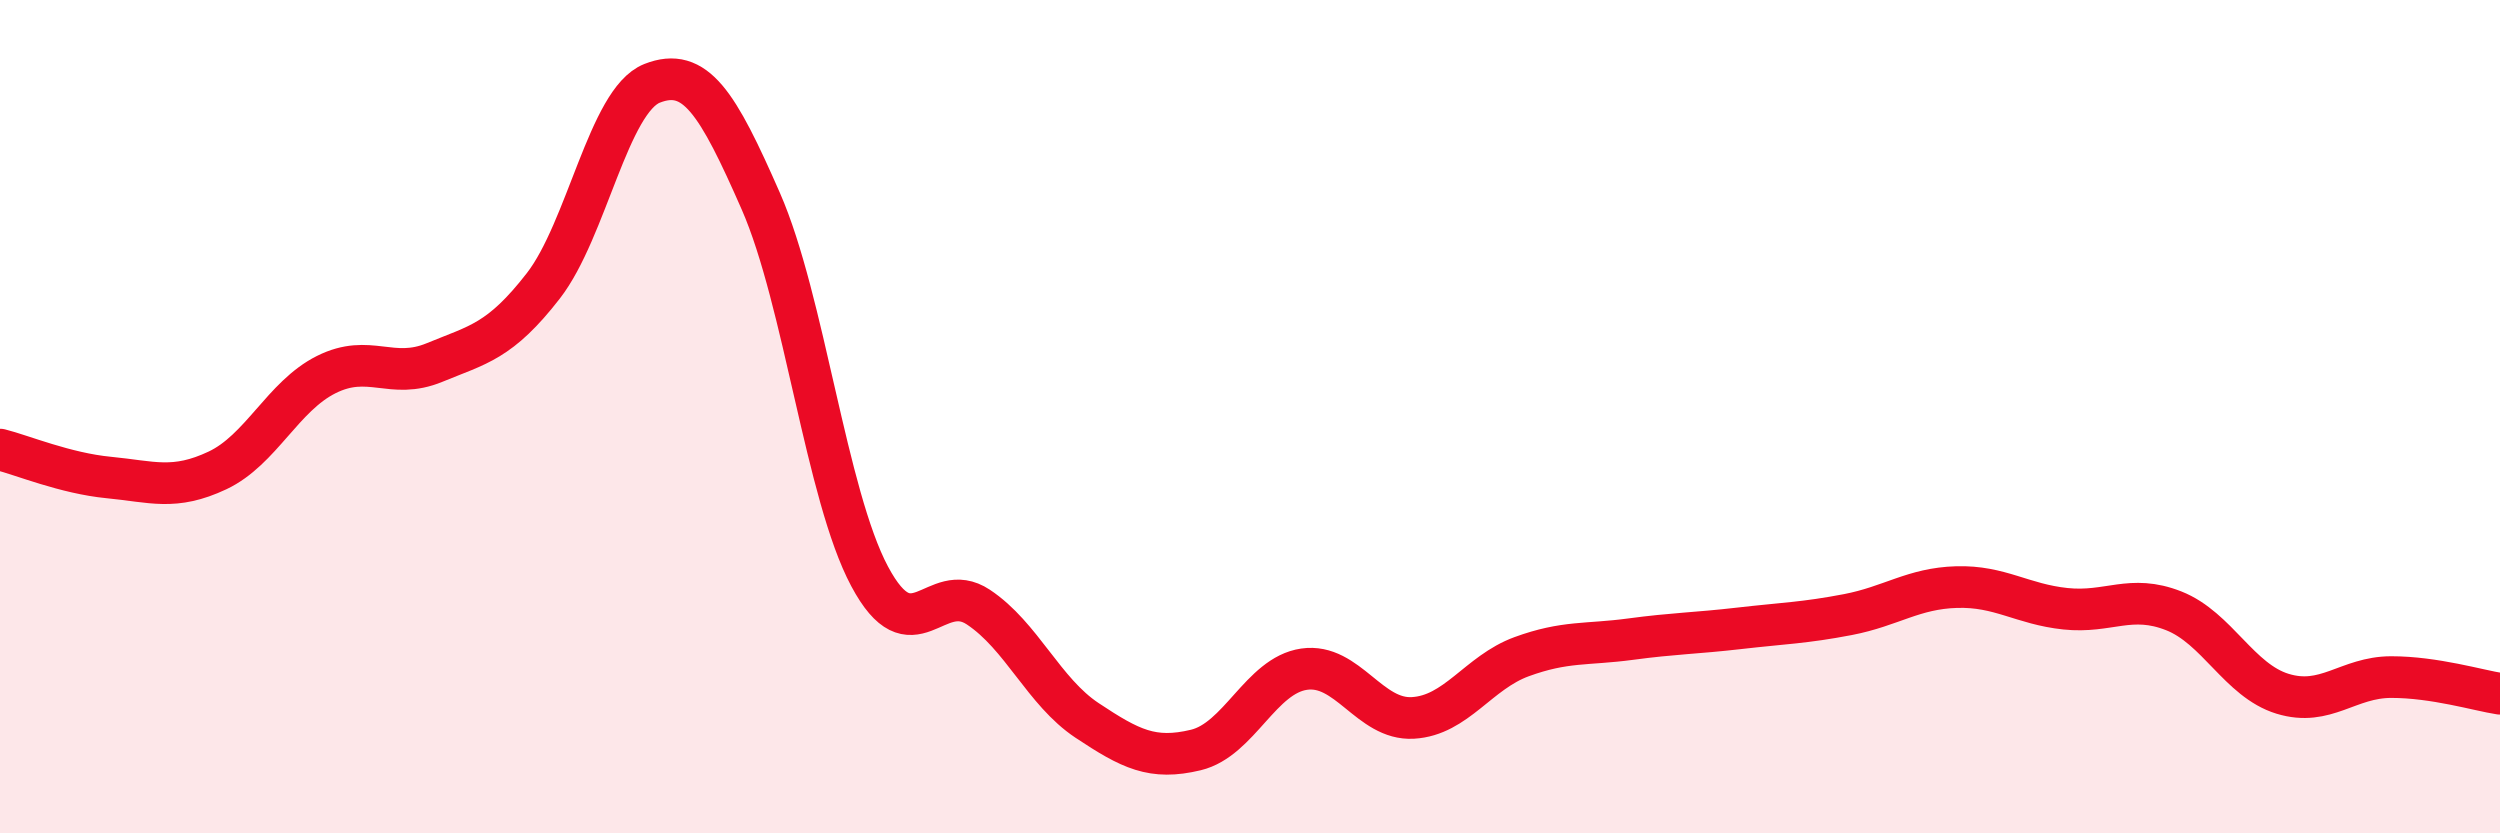
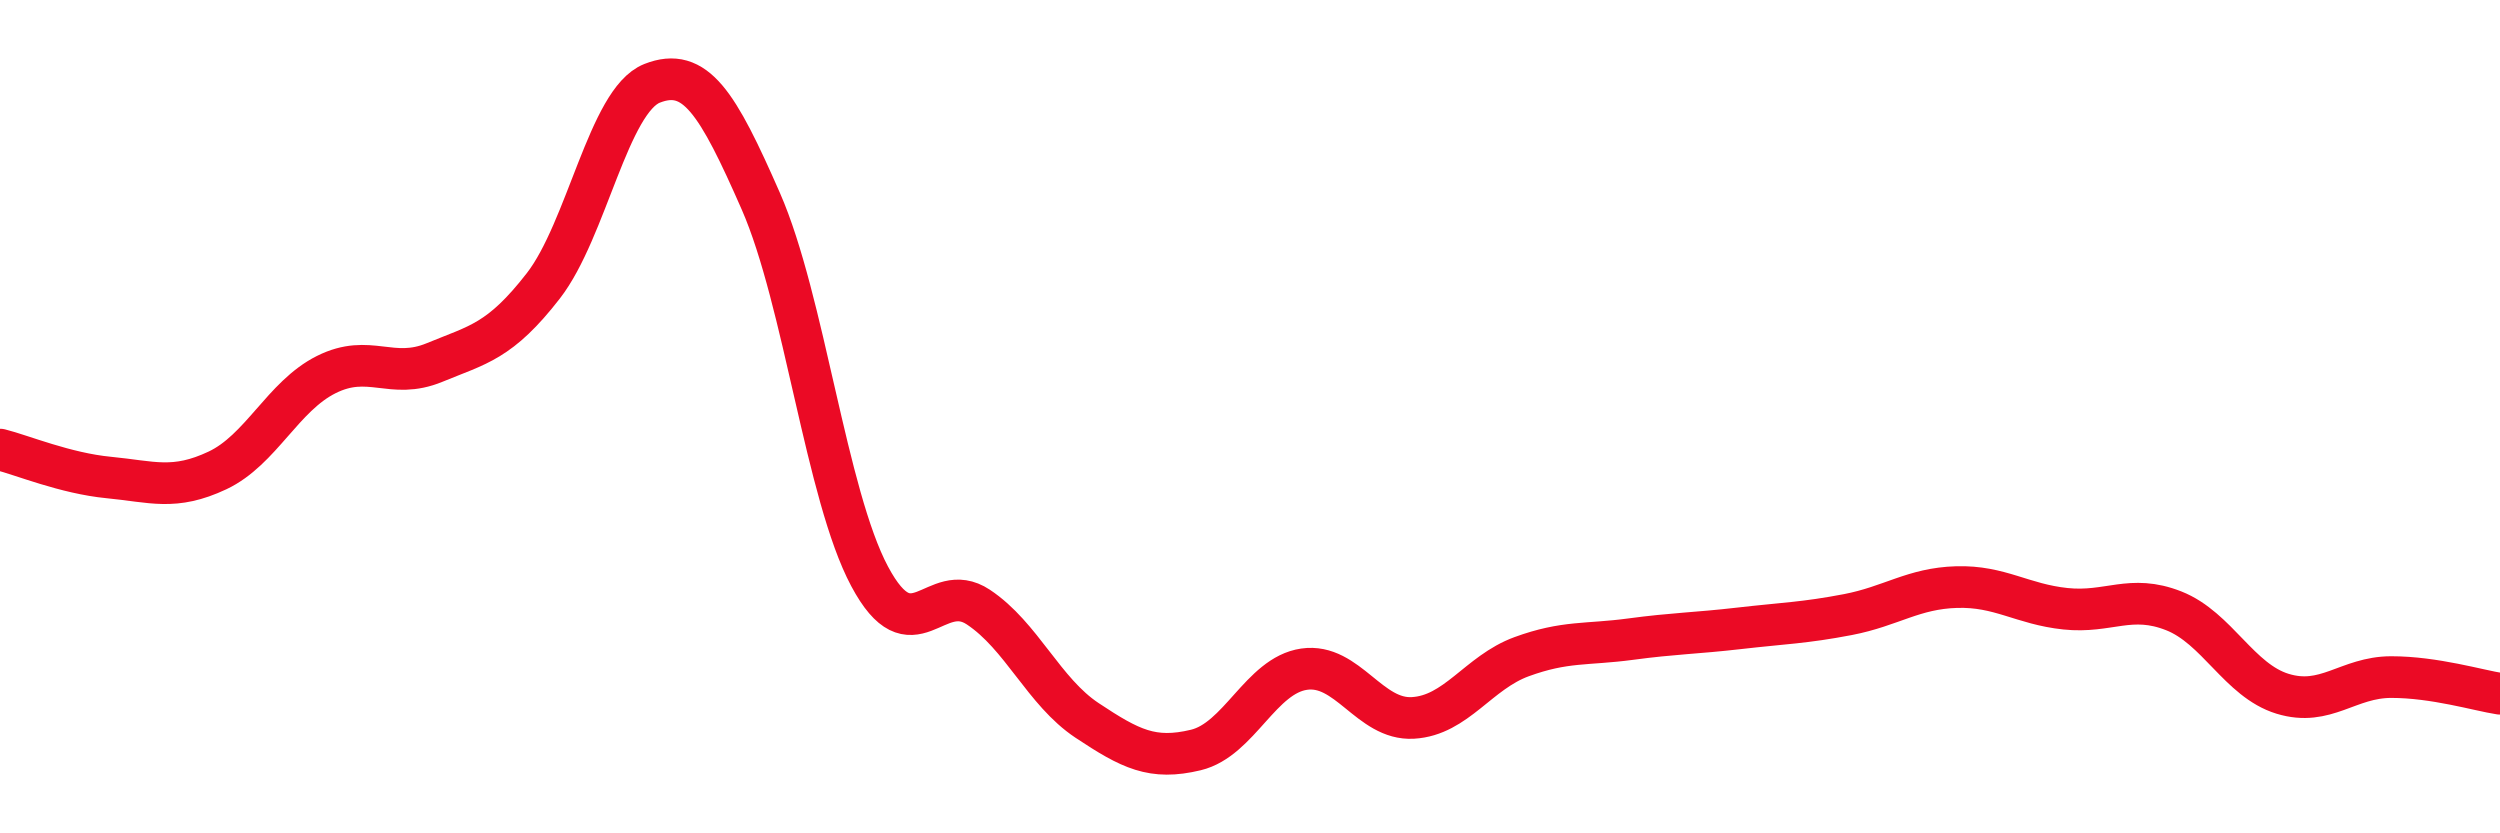
<svg xmlns="http://www.w3.org/2000/svg" width="60" height="20" viewBox="0 0 60 20">
-   <path d="M 0,10.79 C 0.52,10.92 1.57,11.36 2.61,11.46 C 3.65,11.56 4.18,11.78 5.22,11.29 C 6.26,10.8 6.79,9.51 7.83,8.99 C 8.87,8.47 9.39,9.13 10.43,8.7 C 11.47,8.27 12,8.2 13.04,6.86 C 14.08,5.52 14.61,2.41 15.65,2 C 16.69,1.59 17.22,2.46 18.26,4.83 C 19.3,7.2 19.83,11.88 20.87,13.83 C 21.91,15.78 22.44,13.88 23.48,14.57 C 24.52,15.26 25.05,16.6 26.09,17.29 C 27.13,17.98 27.66,18.25 28.7,18 C 29.74,17.75 30.26,16.21 31.3,16.06 C 32.34,15.91 32.87,17.29 33.91,17.23 C 34.95,17.17 35.48,16.14 36.52,15.76 C 37.56,15.38 38.09,15.48 39.13,15.34 C 40.17,15.2 40.7,15.2 41.74,15.08 C 42.78,14.96 43.31,14.95 44.35,14.75 C 45.39,14.55 45.92,14.12 46.96,14.09 C 48,14.06 48.53,14.5 49.57,14.61 C 50.61,14.72 51.13,14.25 52.17,14.66 C 53.21,15.07 53.74,16.33 54.78,16.65 C 55.82,16.97 56.35,16.25 57.39,16.25 C 58.43,16.25 59.48,16.57 60,16.65L60 20L0 20Z" fill="#EB0A25" opacity="0.1" stroke-linecap="round" stroke-linejoin="round" />
  <path d="M 0,10.79 C 0.52,10.92 1.57,11.36 2.61,11.46 C 3.65,11.56 4.18,11.78 5.22,11.29 C 6.26,10.8 6.79,9.51 7.83,8.99 C 8.87,8.47 9.39,9.13 10.43,8.7 C 11.47,8.27 12,8.2 13.04,6.86 C 14.08,5.52 14.61,2.41 15.65,2 C 16.69,1.59 17.22,2.46 18.26,4.83 C 19.3,7.2 19.83,11.88 20.87,13.83 C 21.91,15.78 22.44,13.88 23.48,14.57 C 24.52,15.26 25.05,16.6 26.09,17.29 C 27.13,17.98 27.66,18.25 28.7,18 C 29.74,17.75 30.26,16.21 31.3,16.06 C 32.34,15.91 32.87,17.29 33.91,17.23 C 34.95,17.17 35.48,16.14 36.52,15.76 C 37.56,15.38 38.09,15.48 39.13,15.34 C 40.17,15.2 40.7,15.2 41.74,15.08 C 42.78,14.96 43.31,14.95 44.35,14.75 C 45.39,14.55 45.92,14.12 46.96,14.09 C 48,14.06 48.53,14.5 49.57,14.61 C 50.61,14.72 51.13,14.25 52.17,14.66 C 53.21,15.07 53.74,16.33 54.78,16.65 C 55.82,16.97 56.35,16.25 57.39,16.25 C 58.43,16.25 59.48,16.57 60,16.65" stroke="#EB0A25" stroke-width="1" fill="none" stroke-linecap="round" stroke-linejoin="round" />
</svg>